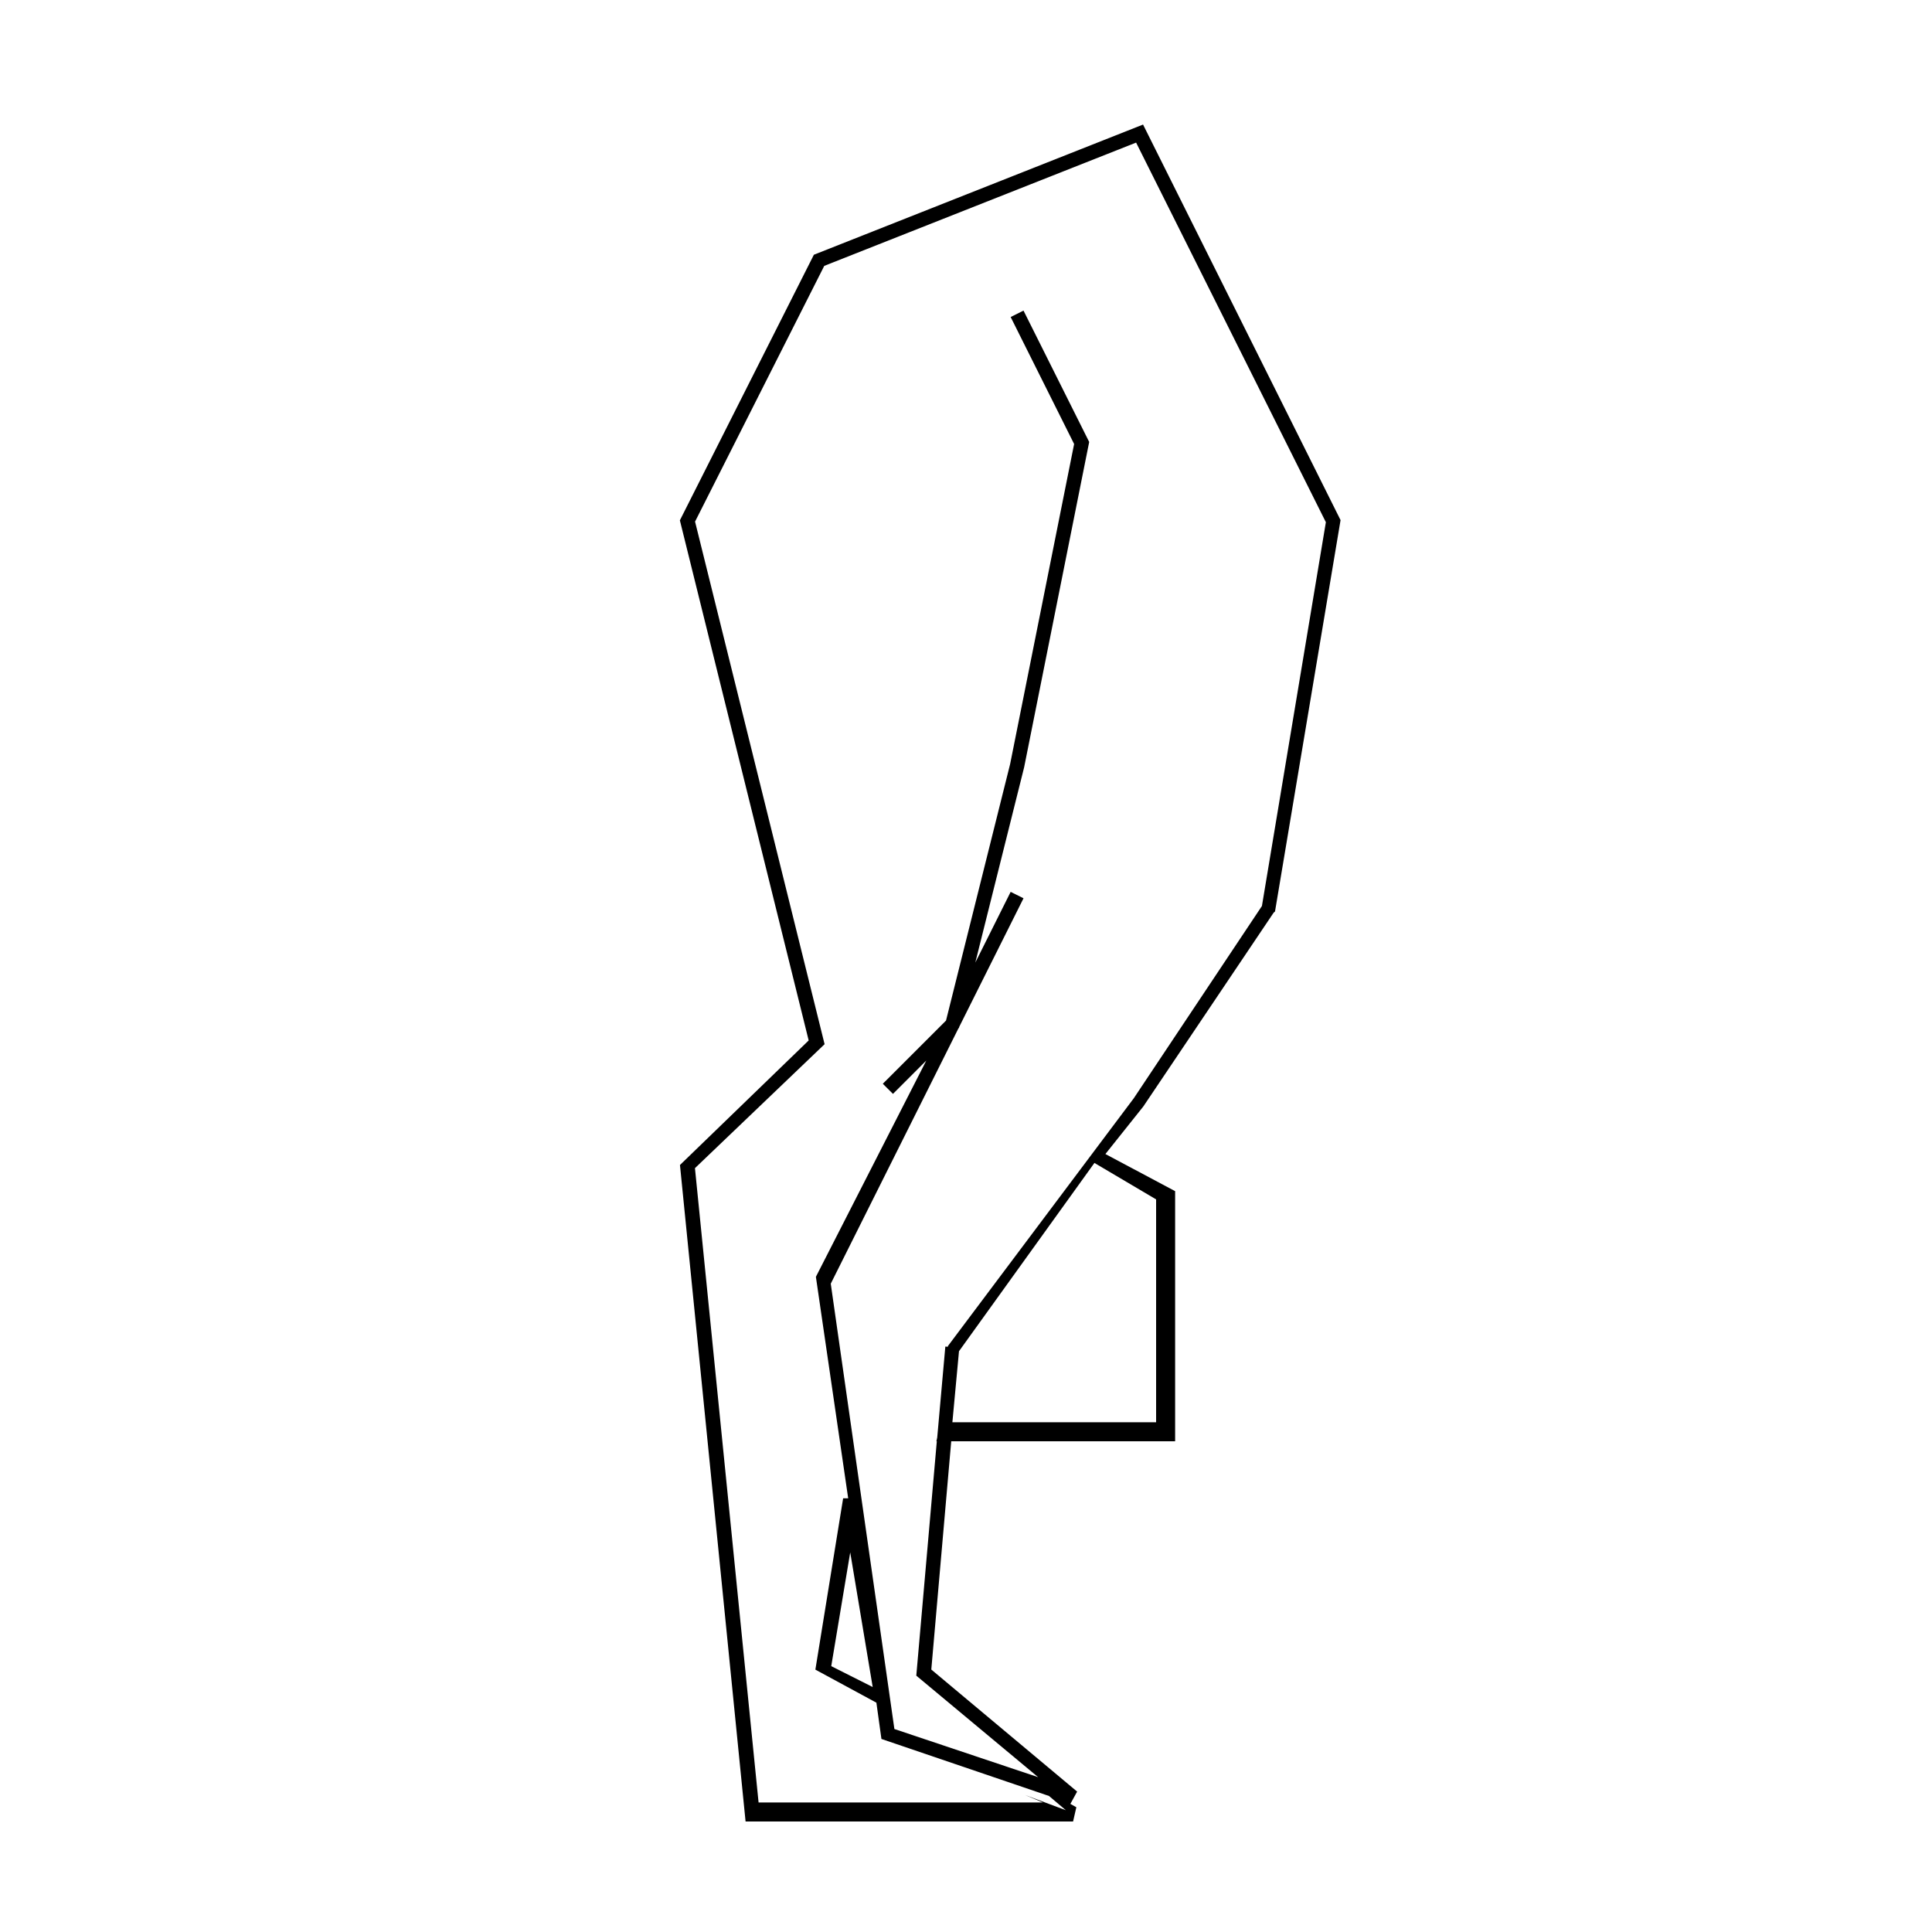
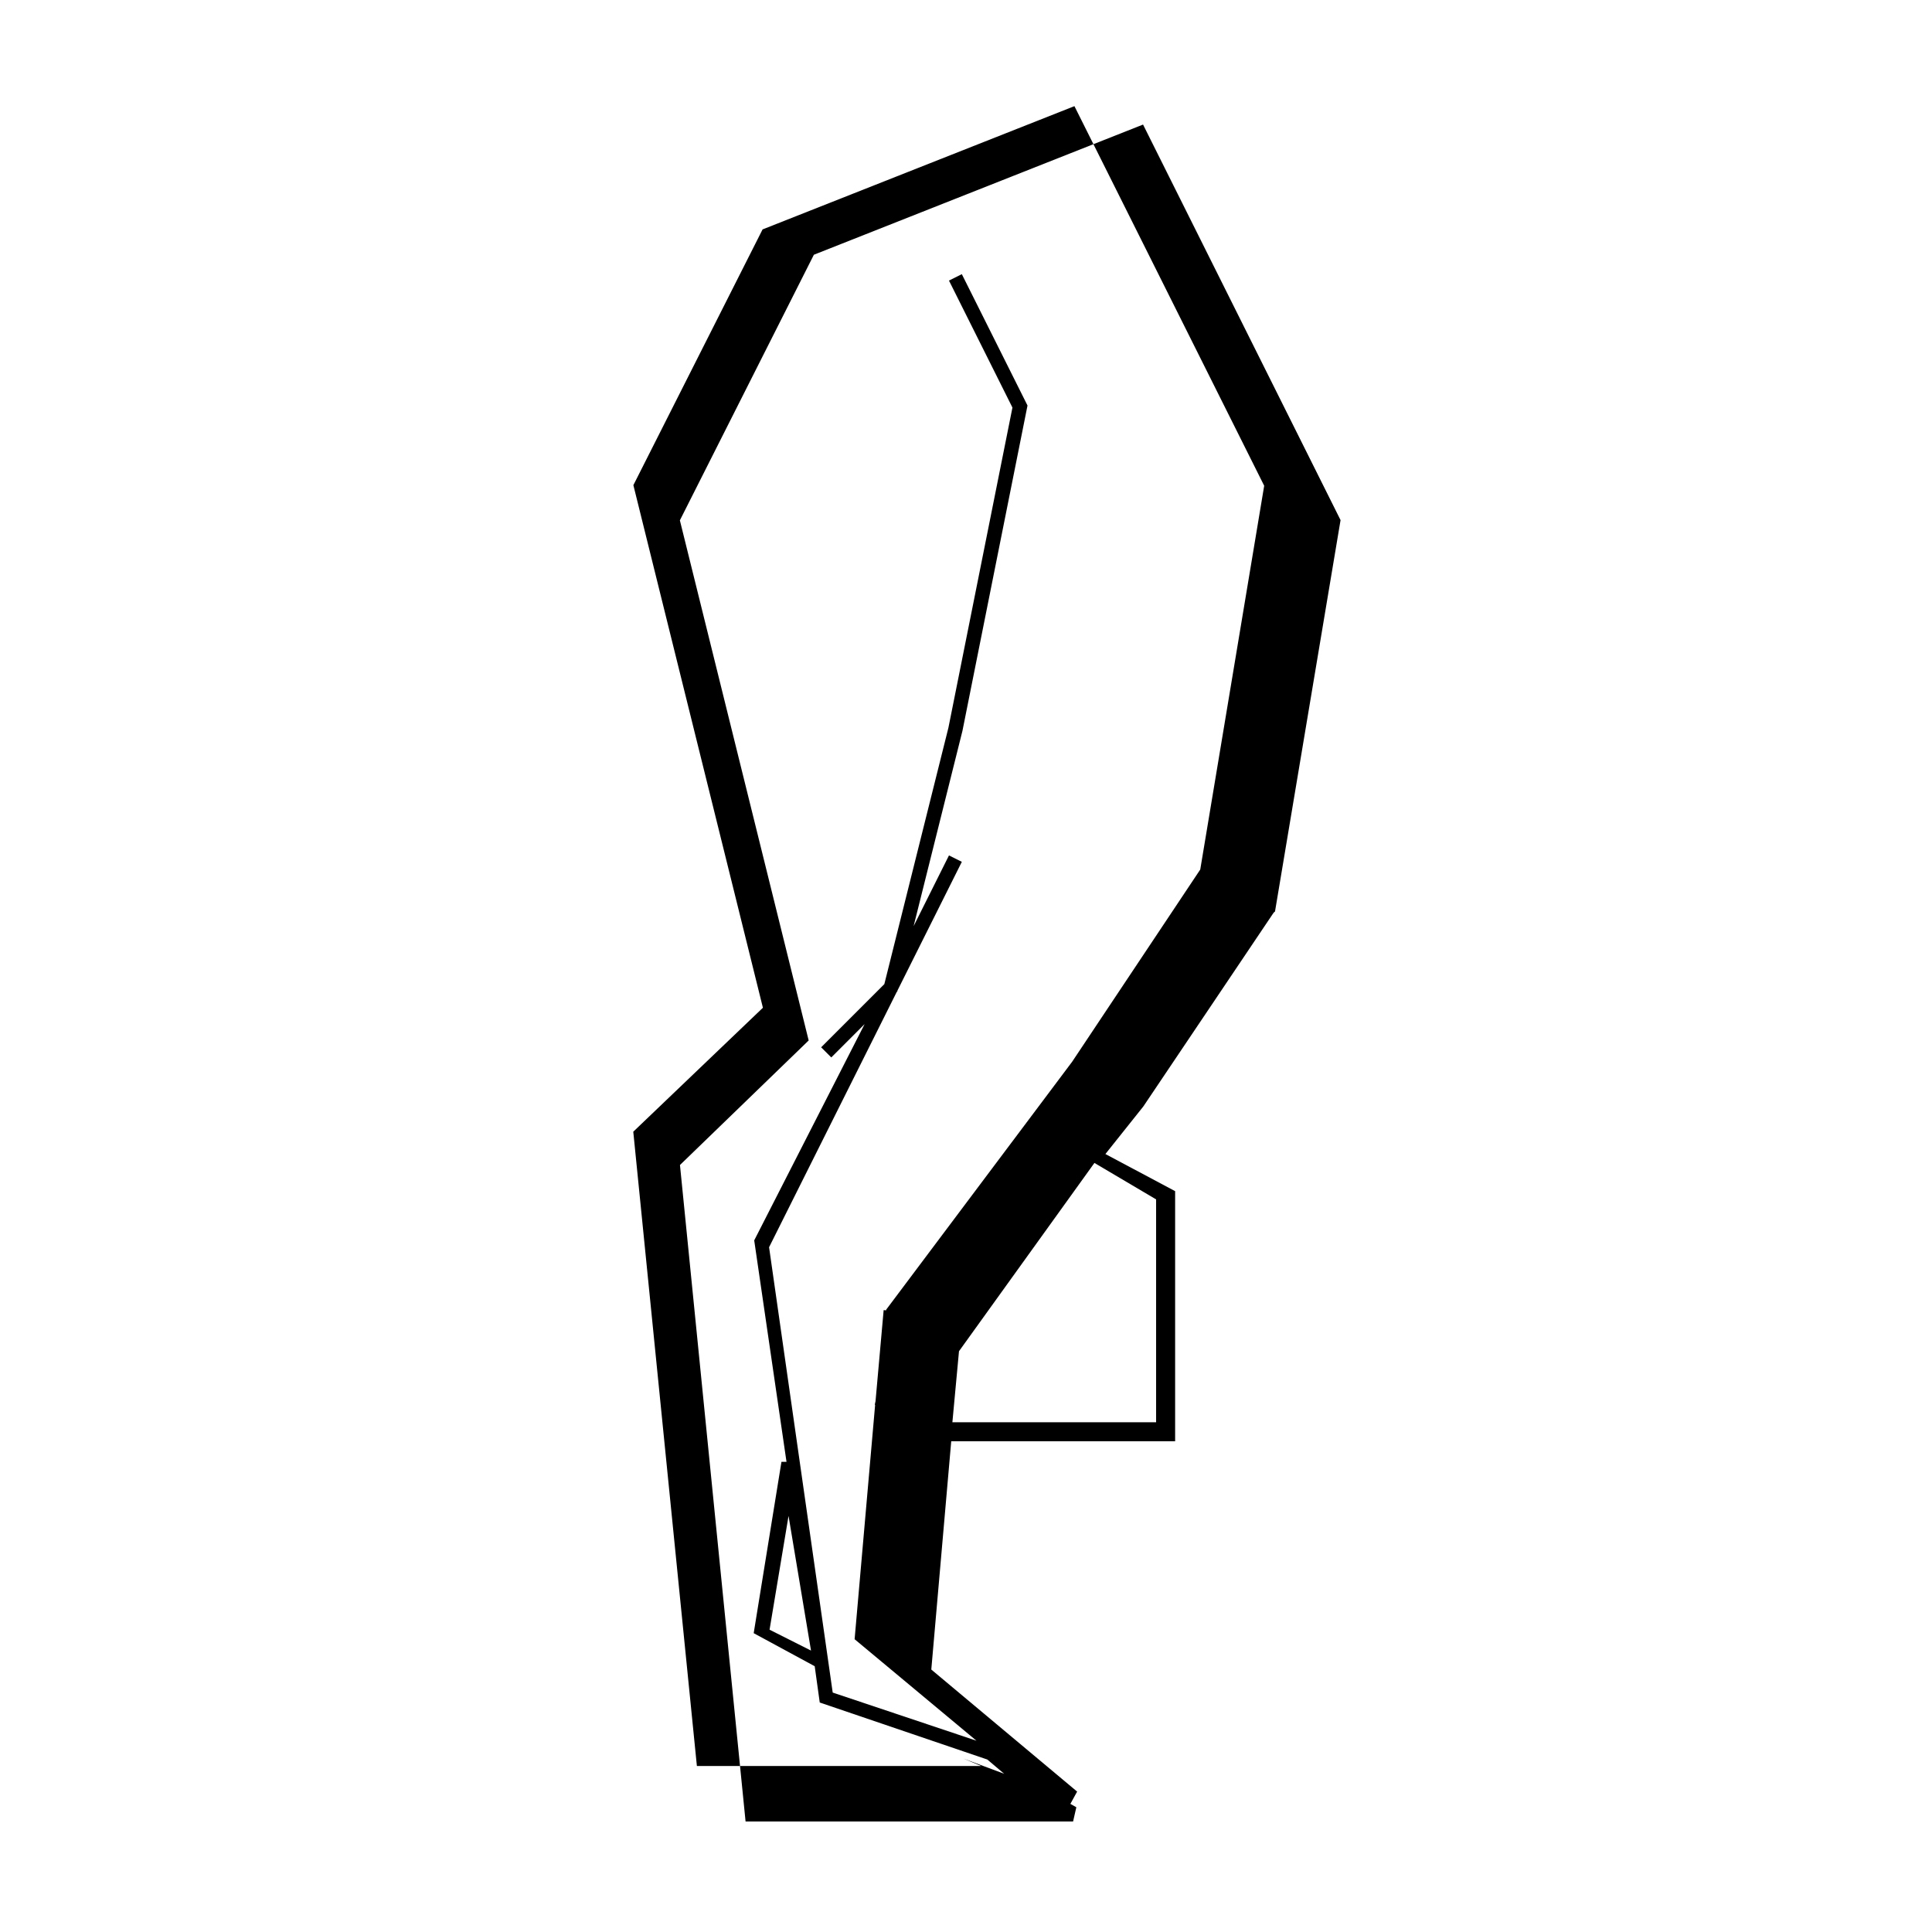
<svg xmlns="http://www.w3.org/2000/svg" fill="#000000" width="800px" height="800px" version="1.1" viewBox="144 144 512 512">
-   <path d="m446.92 177.01-87.234 34.5-35.512 70.383 34.133 137.84-34.109 33.004 17.387 173.98h86.793l0.863-3.777-1.582-0.891 1.793-3.258-38.648-32.344 5.281-60.492h59.336v-66.289l-18.477-9.836 10.047-12.605 34.531-51.348 0.371-0.332 17.367-103.71zm3.461 284.84v59.062h-53.988l1.75-18.824 35.891-49.898zm28.043-77.75-33.941 50.922-49.273 65.688-0.031 0.203-0.656-0.059-2.152 24.133-0.207 0.961h0.102l-5.438 62.121 32.293 26.902-38.098-12.762-16.863-118.02 33.836-67.66 0.137-0.125 0.07-0.277 17.039-34.074-3.406-1.699-9.371 18.746 12.941-51.75 17.242-86.223-17.406-34.812-3.406 1.699 16.82 33.656-16.965 84.84-16.984 67.953-16.75 16.746 2.691 2.684 8.832-8.832-29.258 57.312 8.559 58.695h-1.34l-7.356 45.402 16.168 8.758 1.336 9.617 44.406 15.109 4.469 3.777-10.812-4.035 4.719 1.98h-75.34l-16.859-168.1 34.355-32.852-34.328-138.49 34.238-67.773 82.645-32.668 50.289 100.6zm-103.15 206.98-10.984-5.531 5.027-30.156z" />
+   <path d="m446.92 177.01-87.234 34.5-35.512 70.383 34.133 137.84-34.109 33.004 17.387 173.98h86.793l0.863-3.777-1.582-0.891 1.793-3.258-38.648-32.344 5.281-60.492h59.336v-66.289l-18.477-9.836 10.047-12.605 34.531-51.348 0.371-0.332 17.367-103.71zm3.461 284.84v59.062h-53.988l1.75-18.824 35.891-49.898m28.043-77.75-33.941 50.922-49.273 65.688-0.031 0.203-0.656-0.059-2.152 24.133-0.207 0.961h0.102l-5.438 62.121 32.293 26.902-38.098-12.762-16.863-118.02 33.836-67.66 0.137-0.125 0.07-0.277 17.039-34.074-3.406-1.699-9.371 18.746 12.941-51.75 17.242-86.223-17.406-34.812-3.406 1.699 16.82 33.656-16.965 84.84-16.984 67.953-16.75 16.746 2.691 2.684 8.832-8.832-29.258 57.312 8.559 58.695h-1.34l-7.356 45.402 16.168 8.758 1.336 9.617 44.406 15.109 4.469 3.777-10.812-4.035 4.719 1.98h-75.34l-16.859-168.1 34.355-32.852-34.328-138.49 34.238-67.773 82.645-32.668 50.289 100.6zm-103.15 206.98-10.984-5.531 5.027-30.156z" />
</svg>